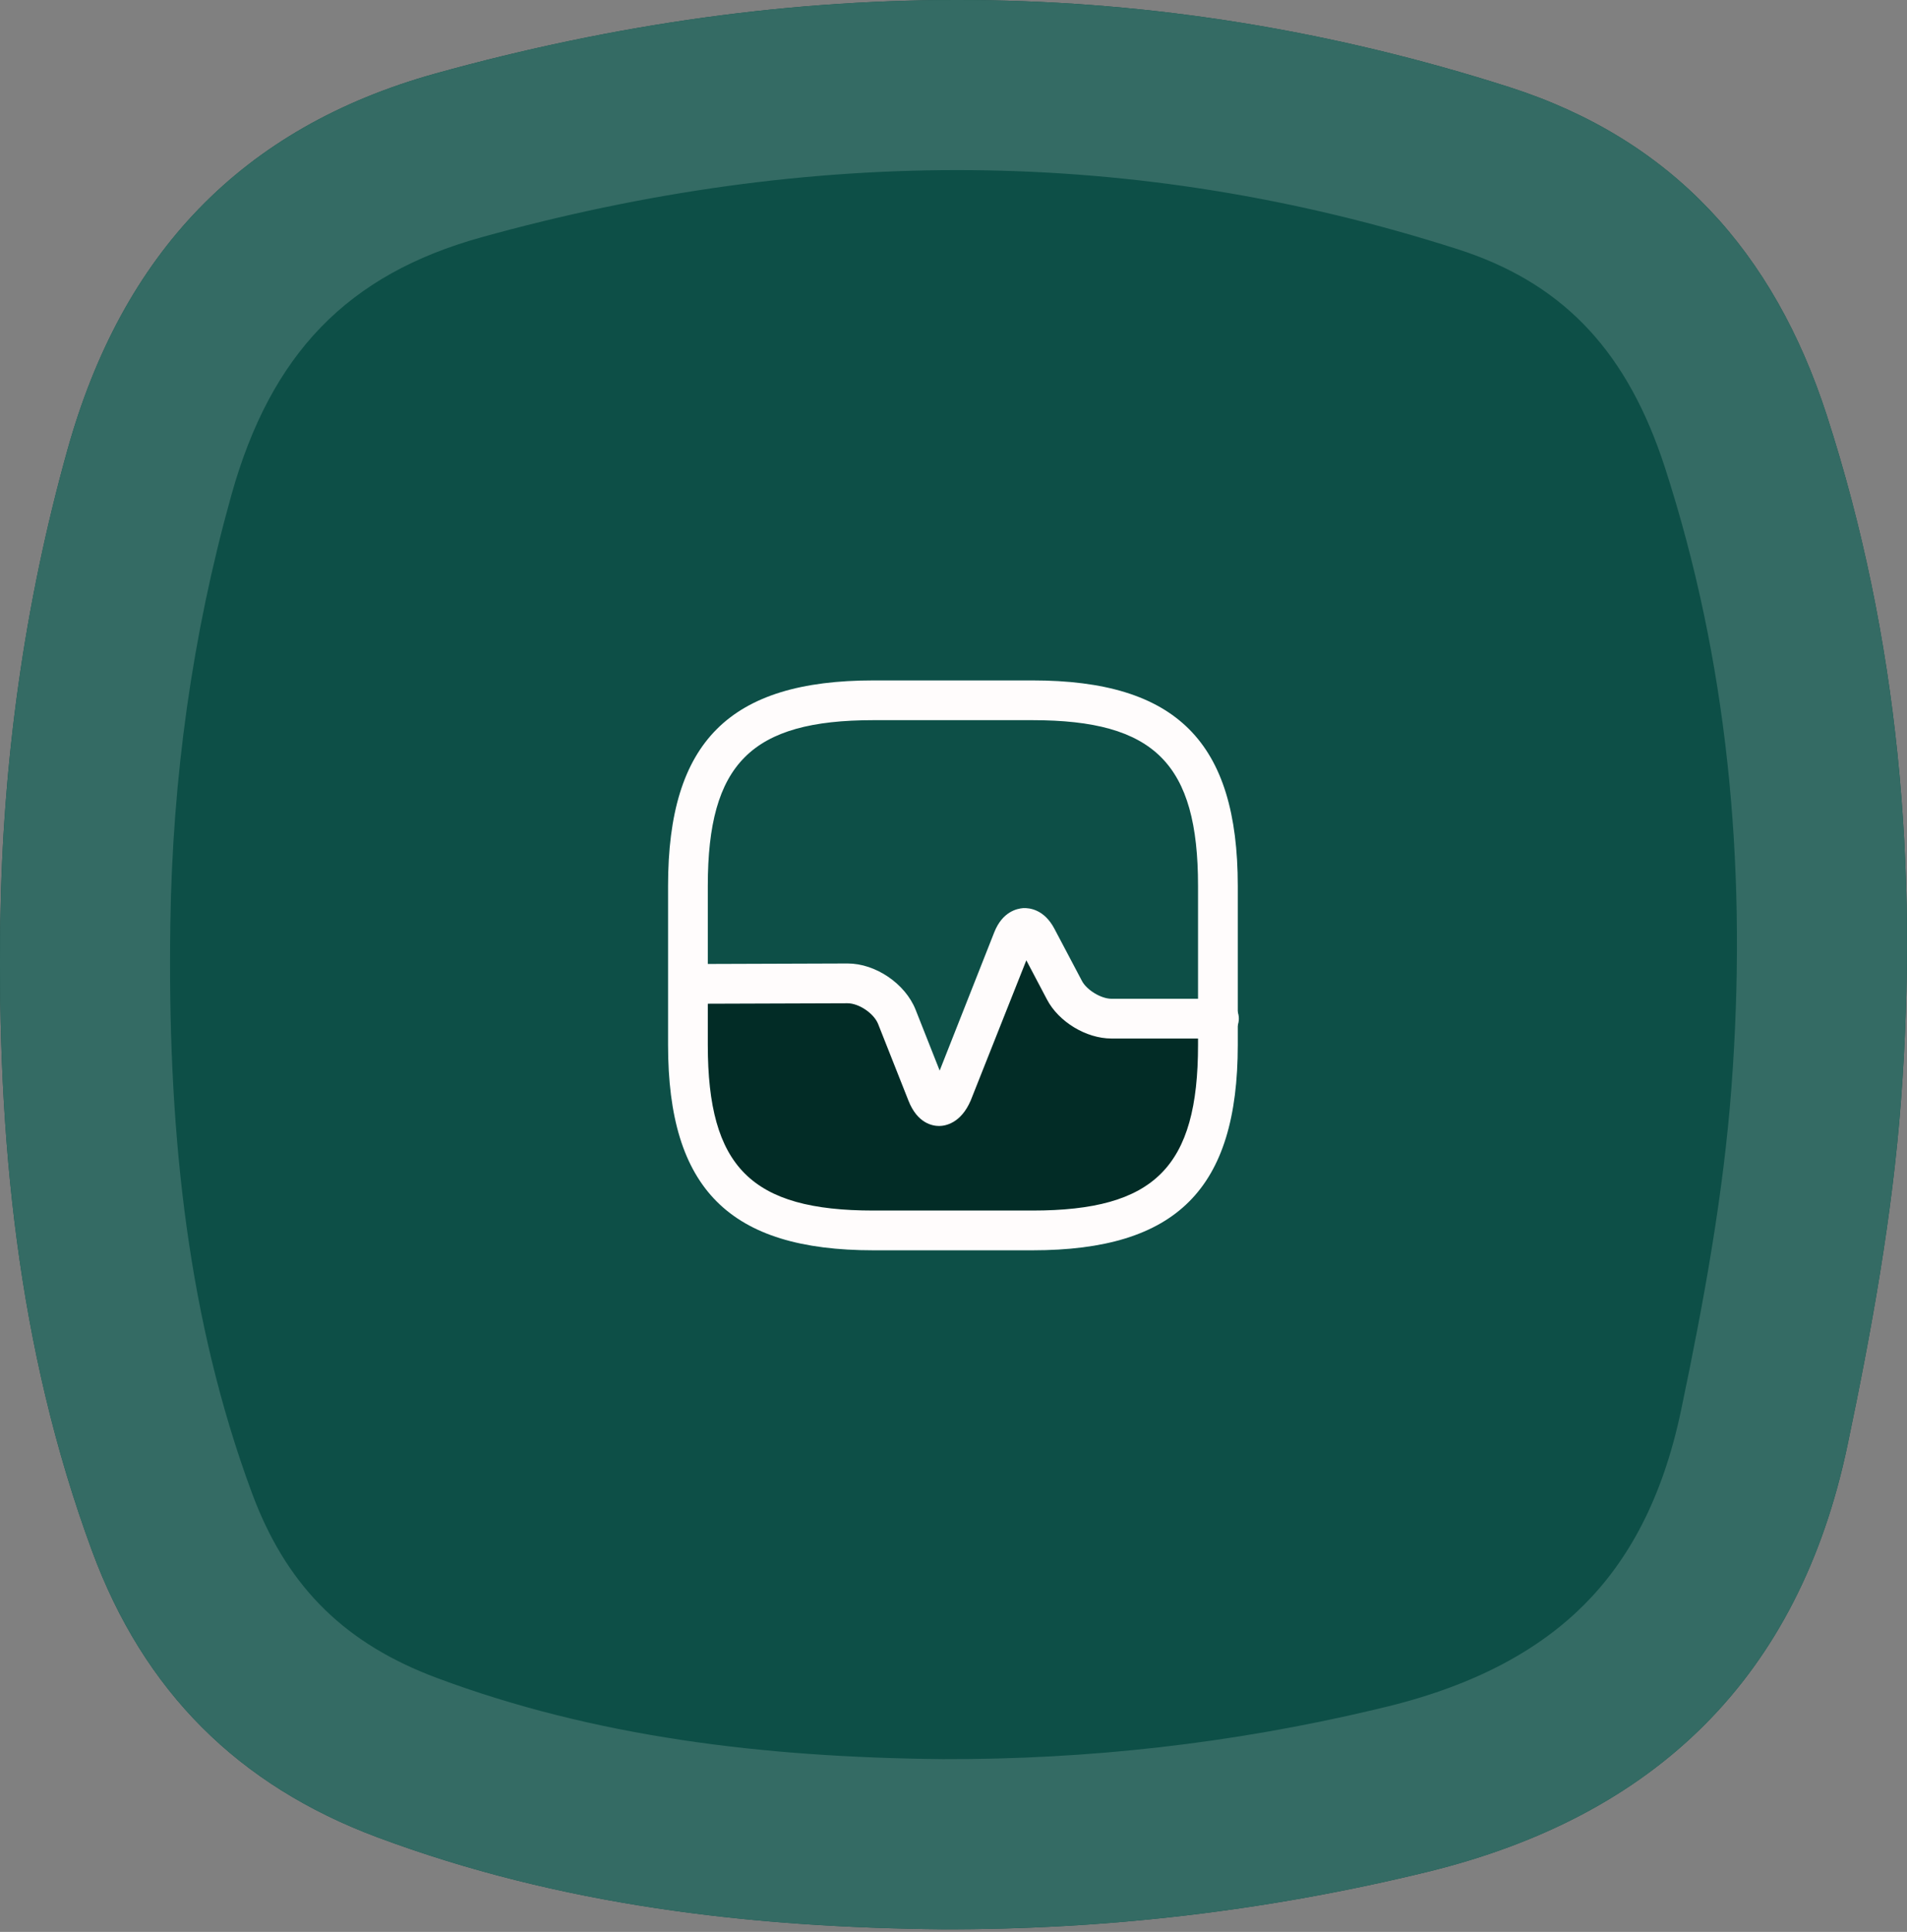
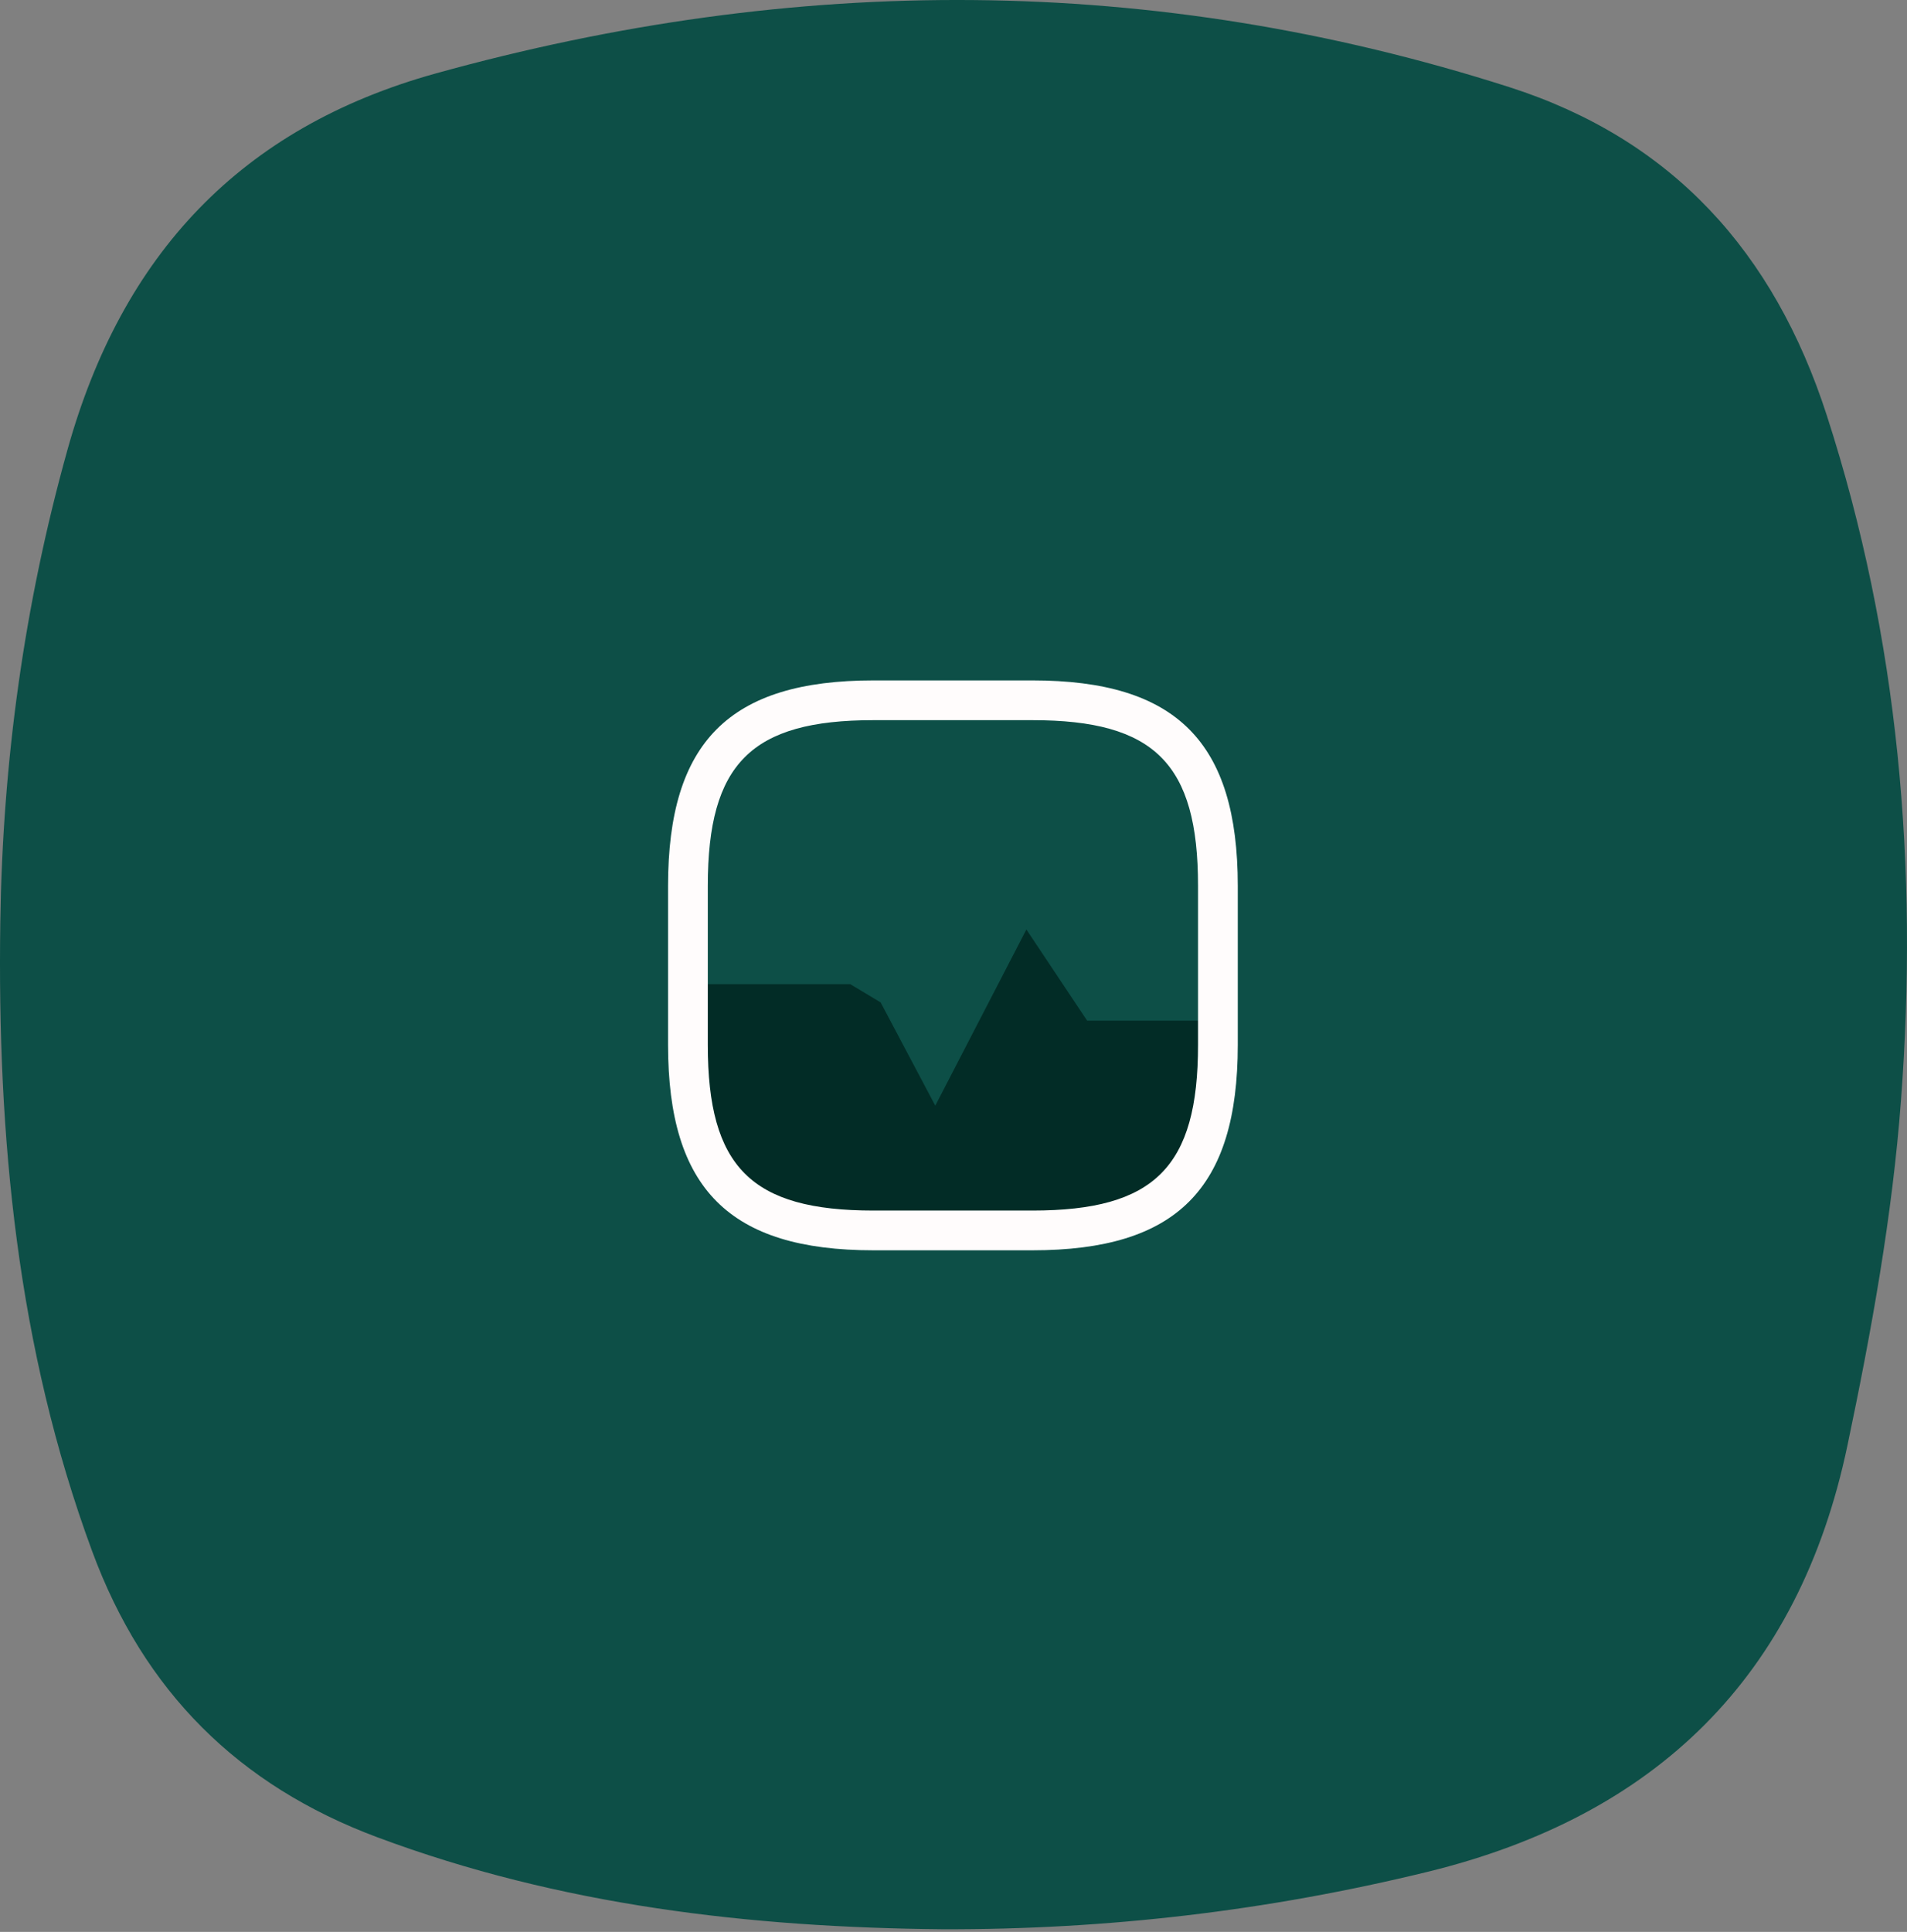
<svg xmlns="http://www.w3.org/2000/svg" width="157" height="159" viewBox="0 0 157 159" fill="none">
  <rect x="0" y="0" width="157" height="159" fill="#808080" stroke="none" />
  <path d="M77.587 158.783C61.703 158.634 46.109 156.825 31.073 151.216C19.629 146.947 11.845 139.216 7.58 127.652C1.404 110.92 -0.23 93.549 0.025 75.886C0.214 62.696 1.996 49.758 5.555 37.017C10.043 20.945 19.831 10.502 35.863 6.048C65.444 -2.165 94.911 -2.226 124.257 7.17C137.691 11.474 146.047 20.754 150.393 34.175C156.34 52.552 157.941 71.432 156.508 90.53C155.795 100.076 154.066 109.594 152.095 118.976C148.086 138.054 136.285 149.469 117.529 154.058C104.37 157.274 91.096 158.824 77.594 158.783H77.587Z" fill="#0D4F47" />
-   <path d="M35.863 6.049C65.444 -2.164 94.911 -2.226 124.257 7.17C137.691 11.473 146.047 20.754 150.393 34.175C156.34 52.552 157.941 71.433 156.508 90.53C155.795 100.076 154.067 109.594 152.095 118.977L151.901 119.865C147.715 138.409 135.992 149.541 117.529 154.059L116.295 154.355C103.54 157.369 90.674 158.823 77.594 158.783H77.587L76.098 158.765C61.225 158.525 46.613 156.769 32.484 151.732L31.073 151.216C19.629 146.946 11.845 139.216 7.58 127.651C1.404 110.92 -0.23 93.549 0.025 75.886C0.208 63.108 1.886 50.567 5.226 38.212L5.555 37.017C10.043 20.944 19.831 10.502 35.863 6.049ZM119.987 20.504C93.433 12.002 66.761 11.999 39.609 19.537L39.61 19.538C28.645 22.584 22.306 29.08 19.039 40.781V40.783C15.82 52.307 14.195 64.043 14.023 76.086V76.088C13.789 92.288 15.259 107.319 20.222 121.44L20.714 122.804L20.716 122.808L20.987 123.522C23.858 130.809 28.552 135.333 35.967 138.1H35.966C48.92 142.932 62.722 144.637 77.644 144.782C89.64 144.818 101.408 143.487 113.076 140.73L114.205 140.458C121.616 138.644 126.796 135.707 130.428 132.065C134.027 128.456 136.858 123.404 138.394 116.097C140.324 106.909 141.904 98.104 142.548 89.487V89.482L142.663 87.833C143.772 70.801 142.202 54.334 137.074 38.488L136.773 37.593C133.601 28.461 128.336 23.178 119.987 20.503V20.504Z" fill="#346B64" />
-   <path d="M93 84H100L99 94.5L95 100L87.5 101H66L61 99L58 95L56.5 89.5V81H70L72.5 82.5L77 91L84.5 76.5L89.5 84H93Z" fill="#022C26" />
+   <path d="M93 84H100L99 94.5L95 100H66L61 99L58 95L56.5 89.5V81H70L72.5 82.5L77 91L84.5 76.5L89.5 84H93Z" fill="#022C26" />
  <path d="M84.997 102.904H71.907C60.061 102.904 55 97.843 55 85.997V72.907C55 61.061 60.061 56 71.907 56H84.997C96.843 56 101.904 61.061 101.904 72.907V85.997C101.904 97.843 96.865 102.904 84.997 102.904ZM71.907 59.272C61.85 59.272 58.272 62.85 58.272 72.907V85.997C58.272 96.054 61.85 99.632 71.907 99.632H84.997C95.054 99.632 98.632 96.054 98.632 85.997V72.907C98.632 62.85 95.054 59.272 84.997 59.272H71.907Z" fill="#FFFCFC" />
-   <path d="M77.319 92.672C76.795 92.672 75.53 92.476 74.788 90.578L72.301 84.295C71.952 83.4 70.709 82.571 69.771 82.571L56.681 82.615C55.787 82.615 55.045 81.895 55.045 80.979C55.045 80.084 55.765 79.343 56.681 79.343L69.771 79.299H69.792C72.083 79.299 74.526 80.957 75.377 83.095L77.362 88.113L81.857 76.725C82.533 75.023 83.733 74.783 84.234 74.74C84.736 74.718 85.958 74.827 86.809 76.441L89.078 80.739C89.47 81.481 90.648 82.201 91.499 82.201H100.356C101.251 82.201 101.993 82.942 101.993 83.837C101.993 84.731 101.251 85.473 100.356 85.473H91.499C89.427 85.473 87.158 84.099 86.198 82.266L84.496 79.037L79.915 90.578C79.108 92.454 77.821 92.672 77.319 92.672Z" fill="#FFFCFC" />
</svg>